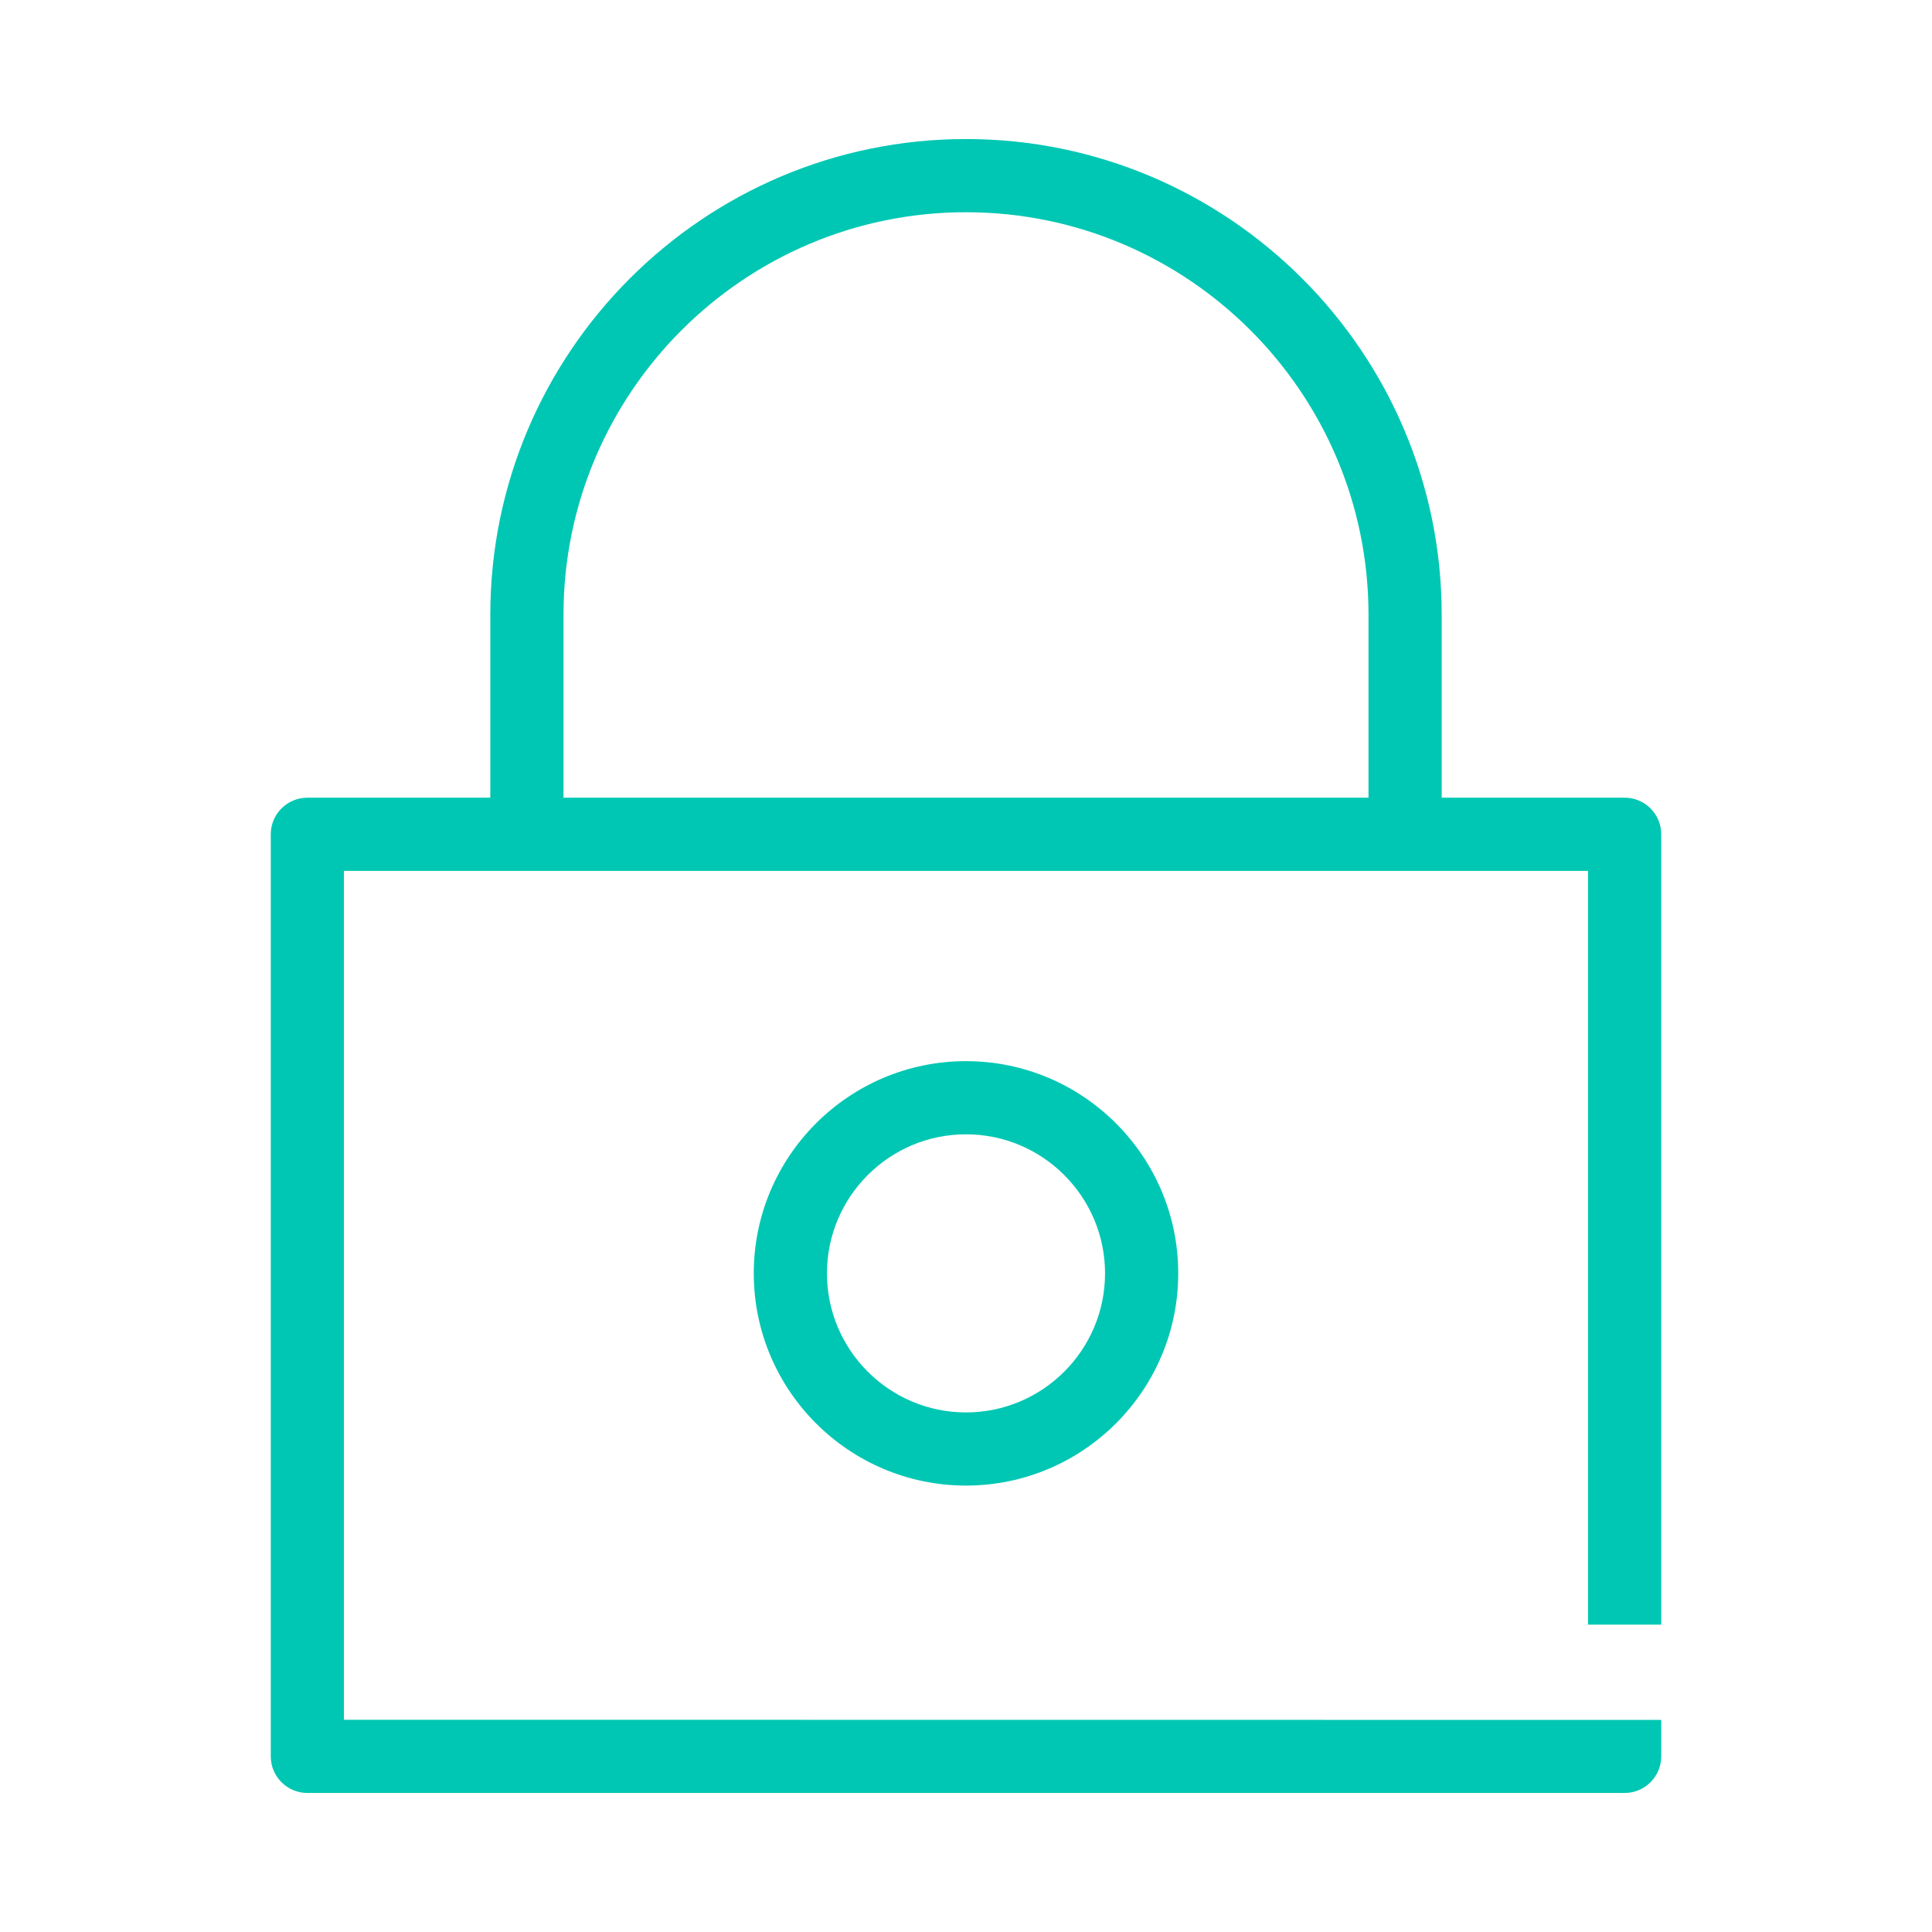
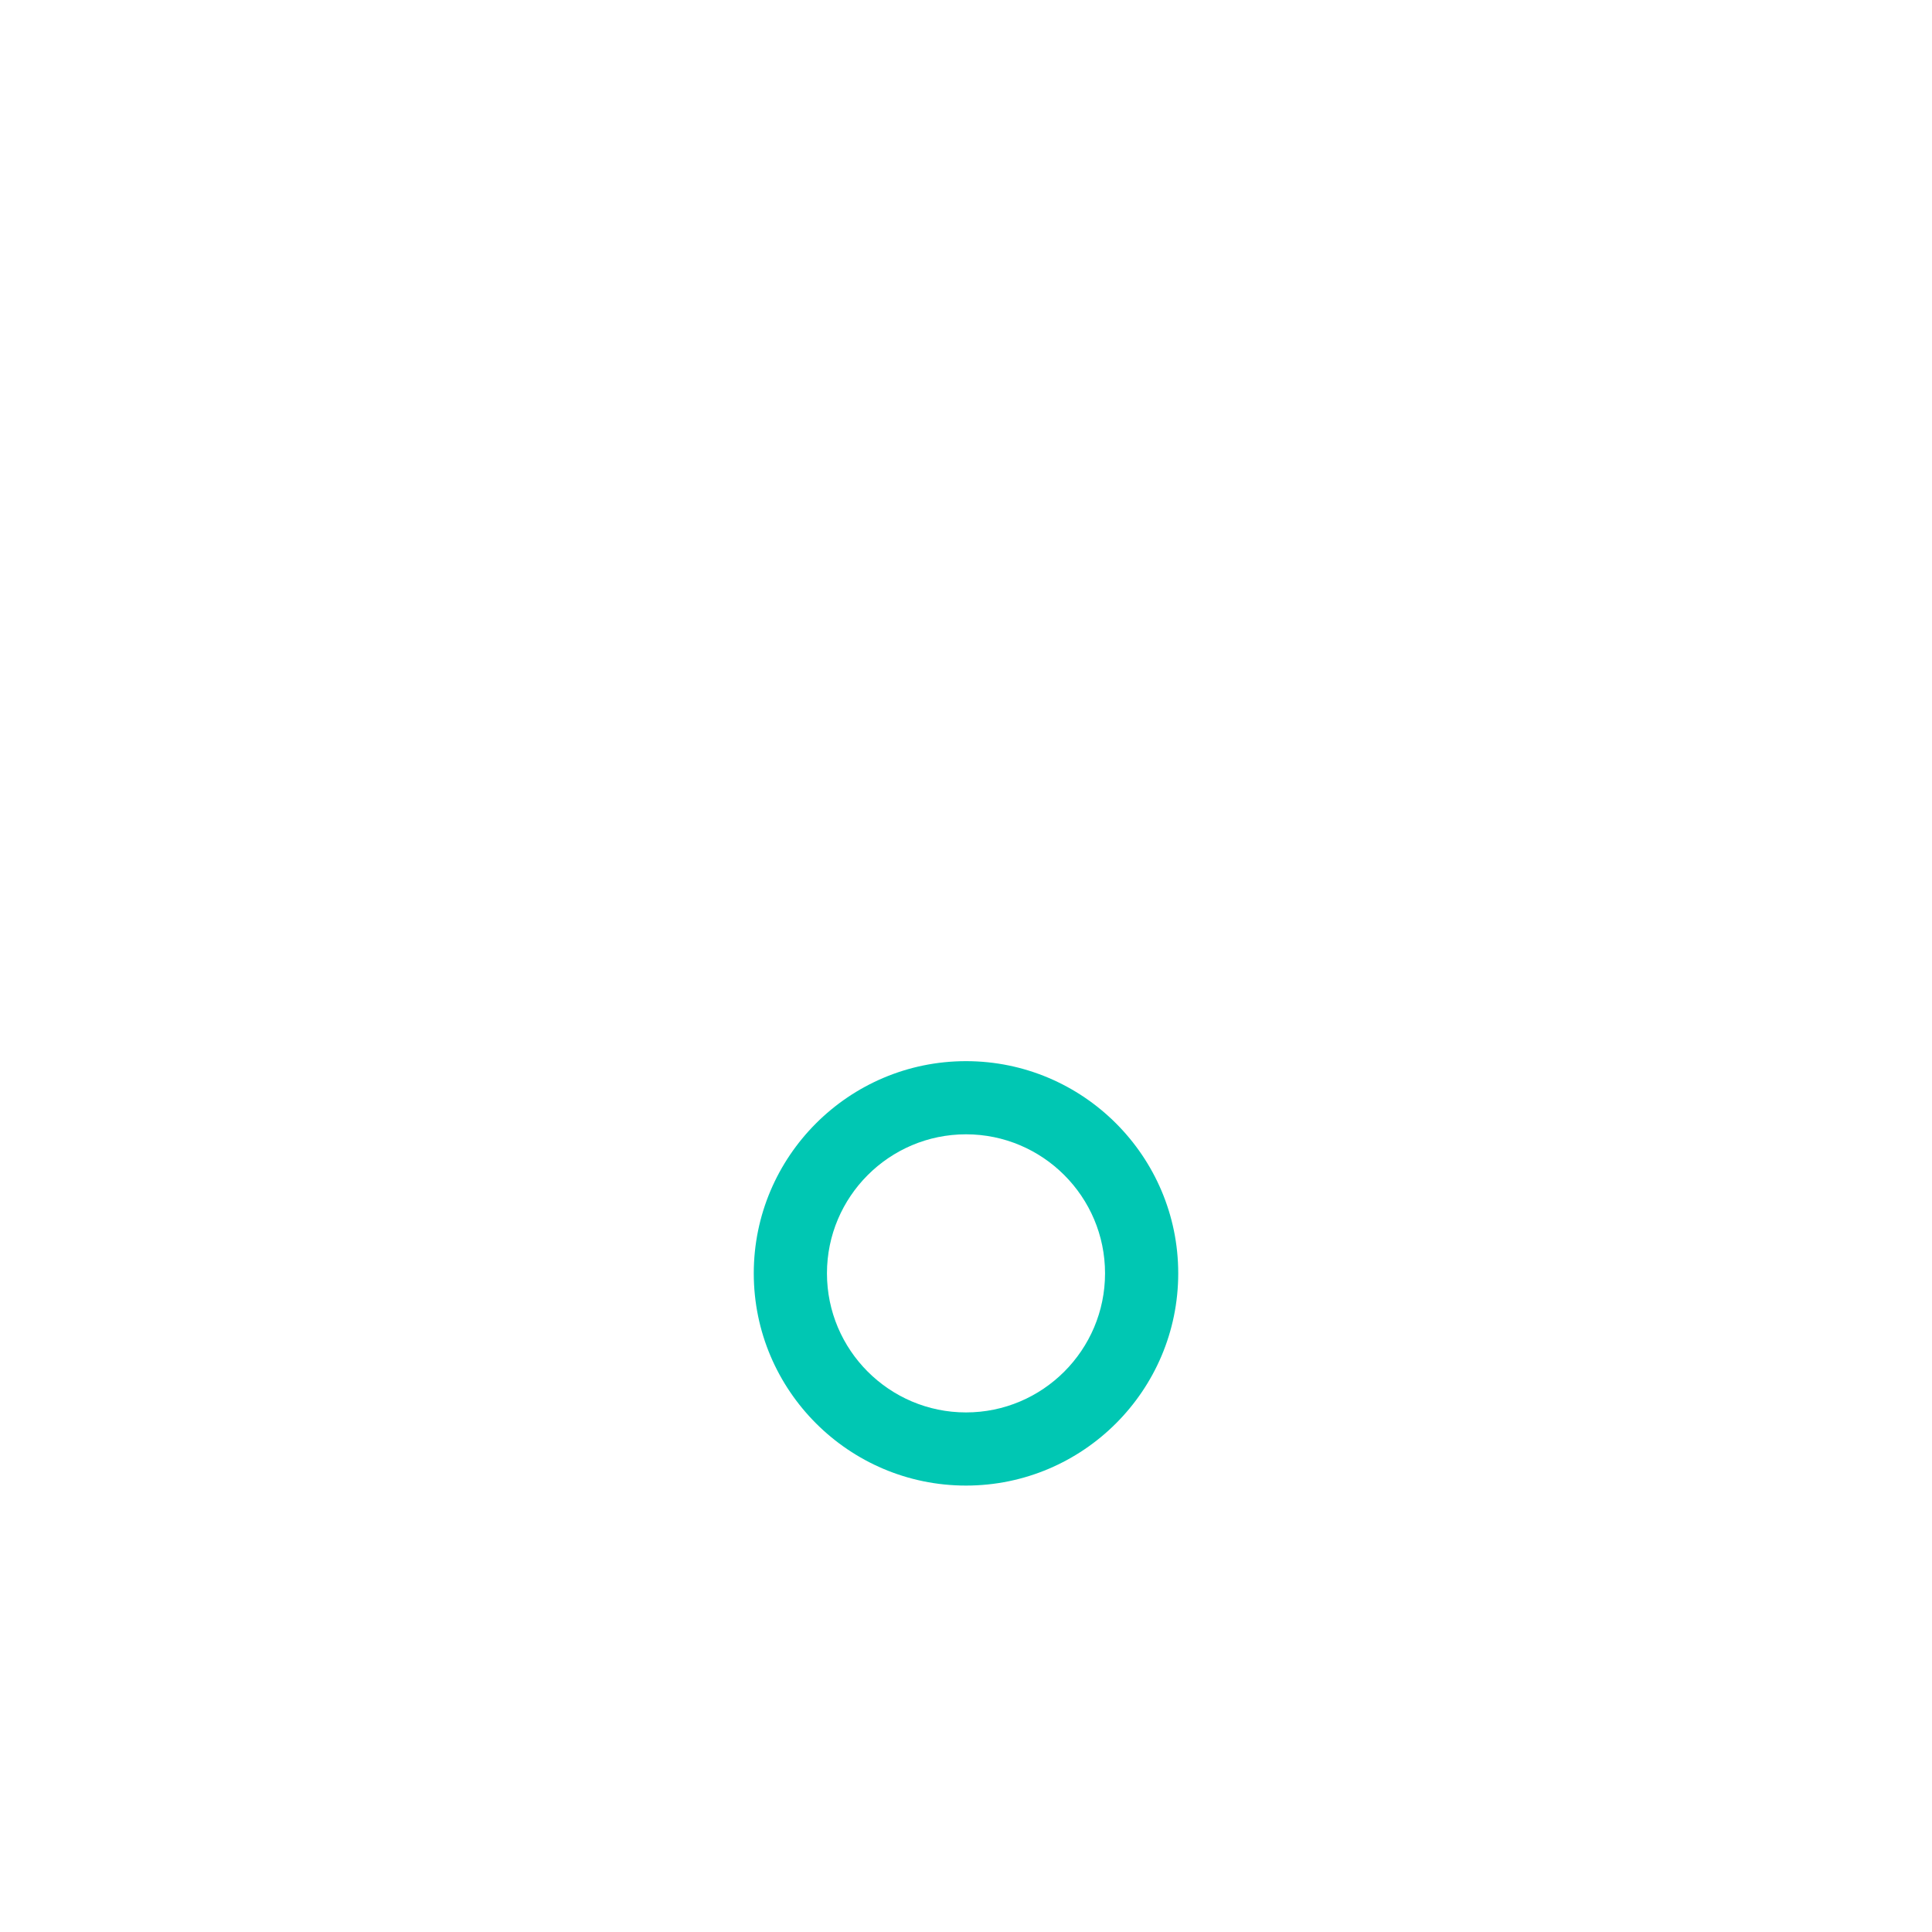
<svg xmlns="http://www.w3.org/2000/svg" width="60" height="60" viewBox="0 0 60 60" fill="none">
-   <path d="M51.591 50.455V25.909C51.591 25.282 51.082 24.773 50.455 24.773H44.773V19.091C44.773 10.945 38.145 4.318 30 4.318C21.855 4.318 15.227 10.945 15.227 19.091V24.773H9.546C8.918 24.773 8.409 25.282 8.409 25.909V54.545C8.409 55.173 8.918 55.682 9.546 55.682H50.455C51.082 55.682 51.591 55.173 51.591 54.545V53.413L10.682 53.409V27.046H49.318V50.455H51.591ZM17.5 19.091C17.5 12.198 23.107 6.591 30 6.591C36.893 6.591 42.5 12.198 42.5 19.091V24.773H17.5V19.091Z" fill="#00C7B3" />
  <path d="M23.409 39.545C23.409 43.18 26.366 46.136 30 46.136C33.635 46.136 36.591 43.18 36.591 39.545C36.591 35.911 33.635 32.955 30 32.955C26.366 32.955 23.409 35.911 23.409 39.545ZM34.318 39.545C34.318 41.926 32.381 43.864 30 43.864C27.619 43.864 25.682 41.926 25.682 39.545C25.682 37.164 27.619 35.227 30 35.227C32.381 35.227 34.318 37.164 34.318 39.545Z" fill="#00C7B3" />
</svg>